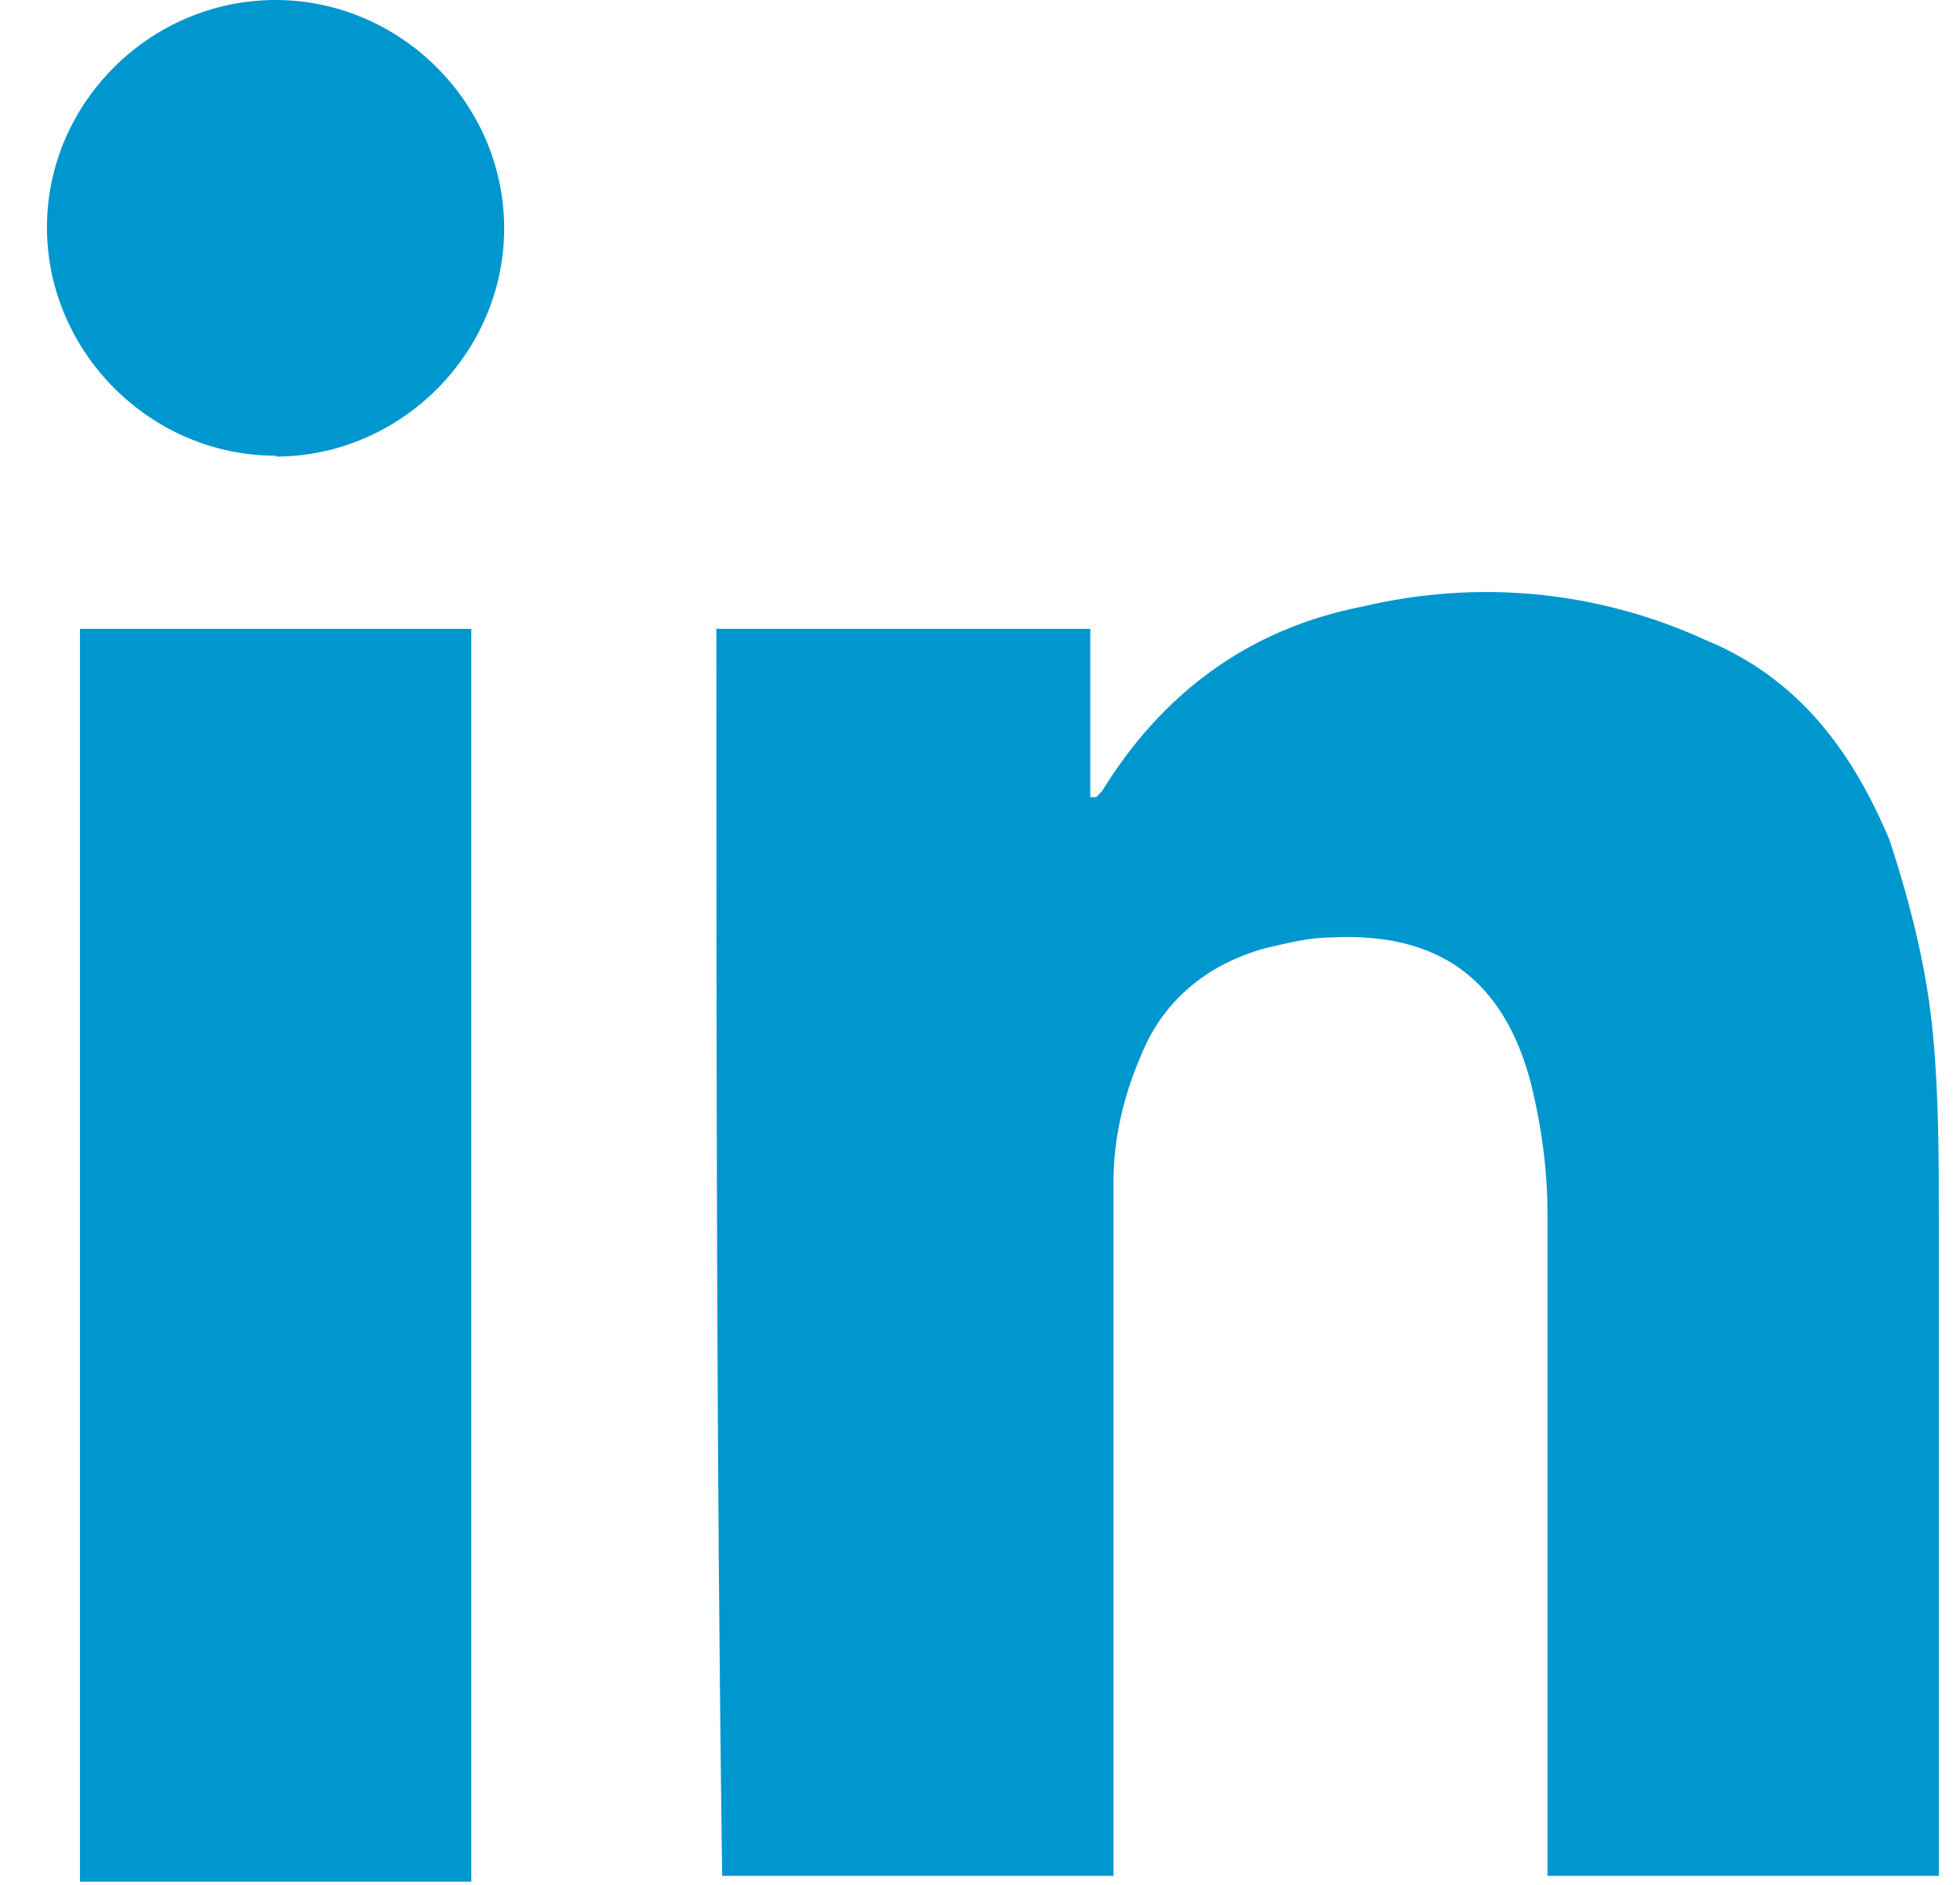
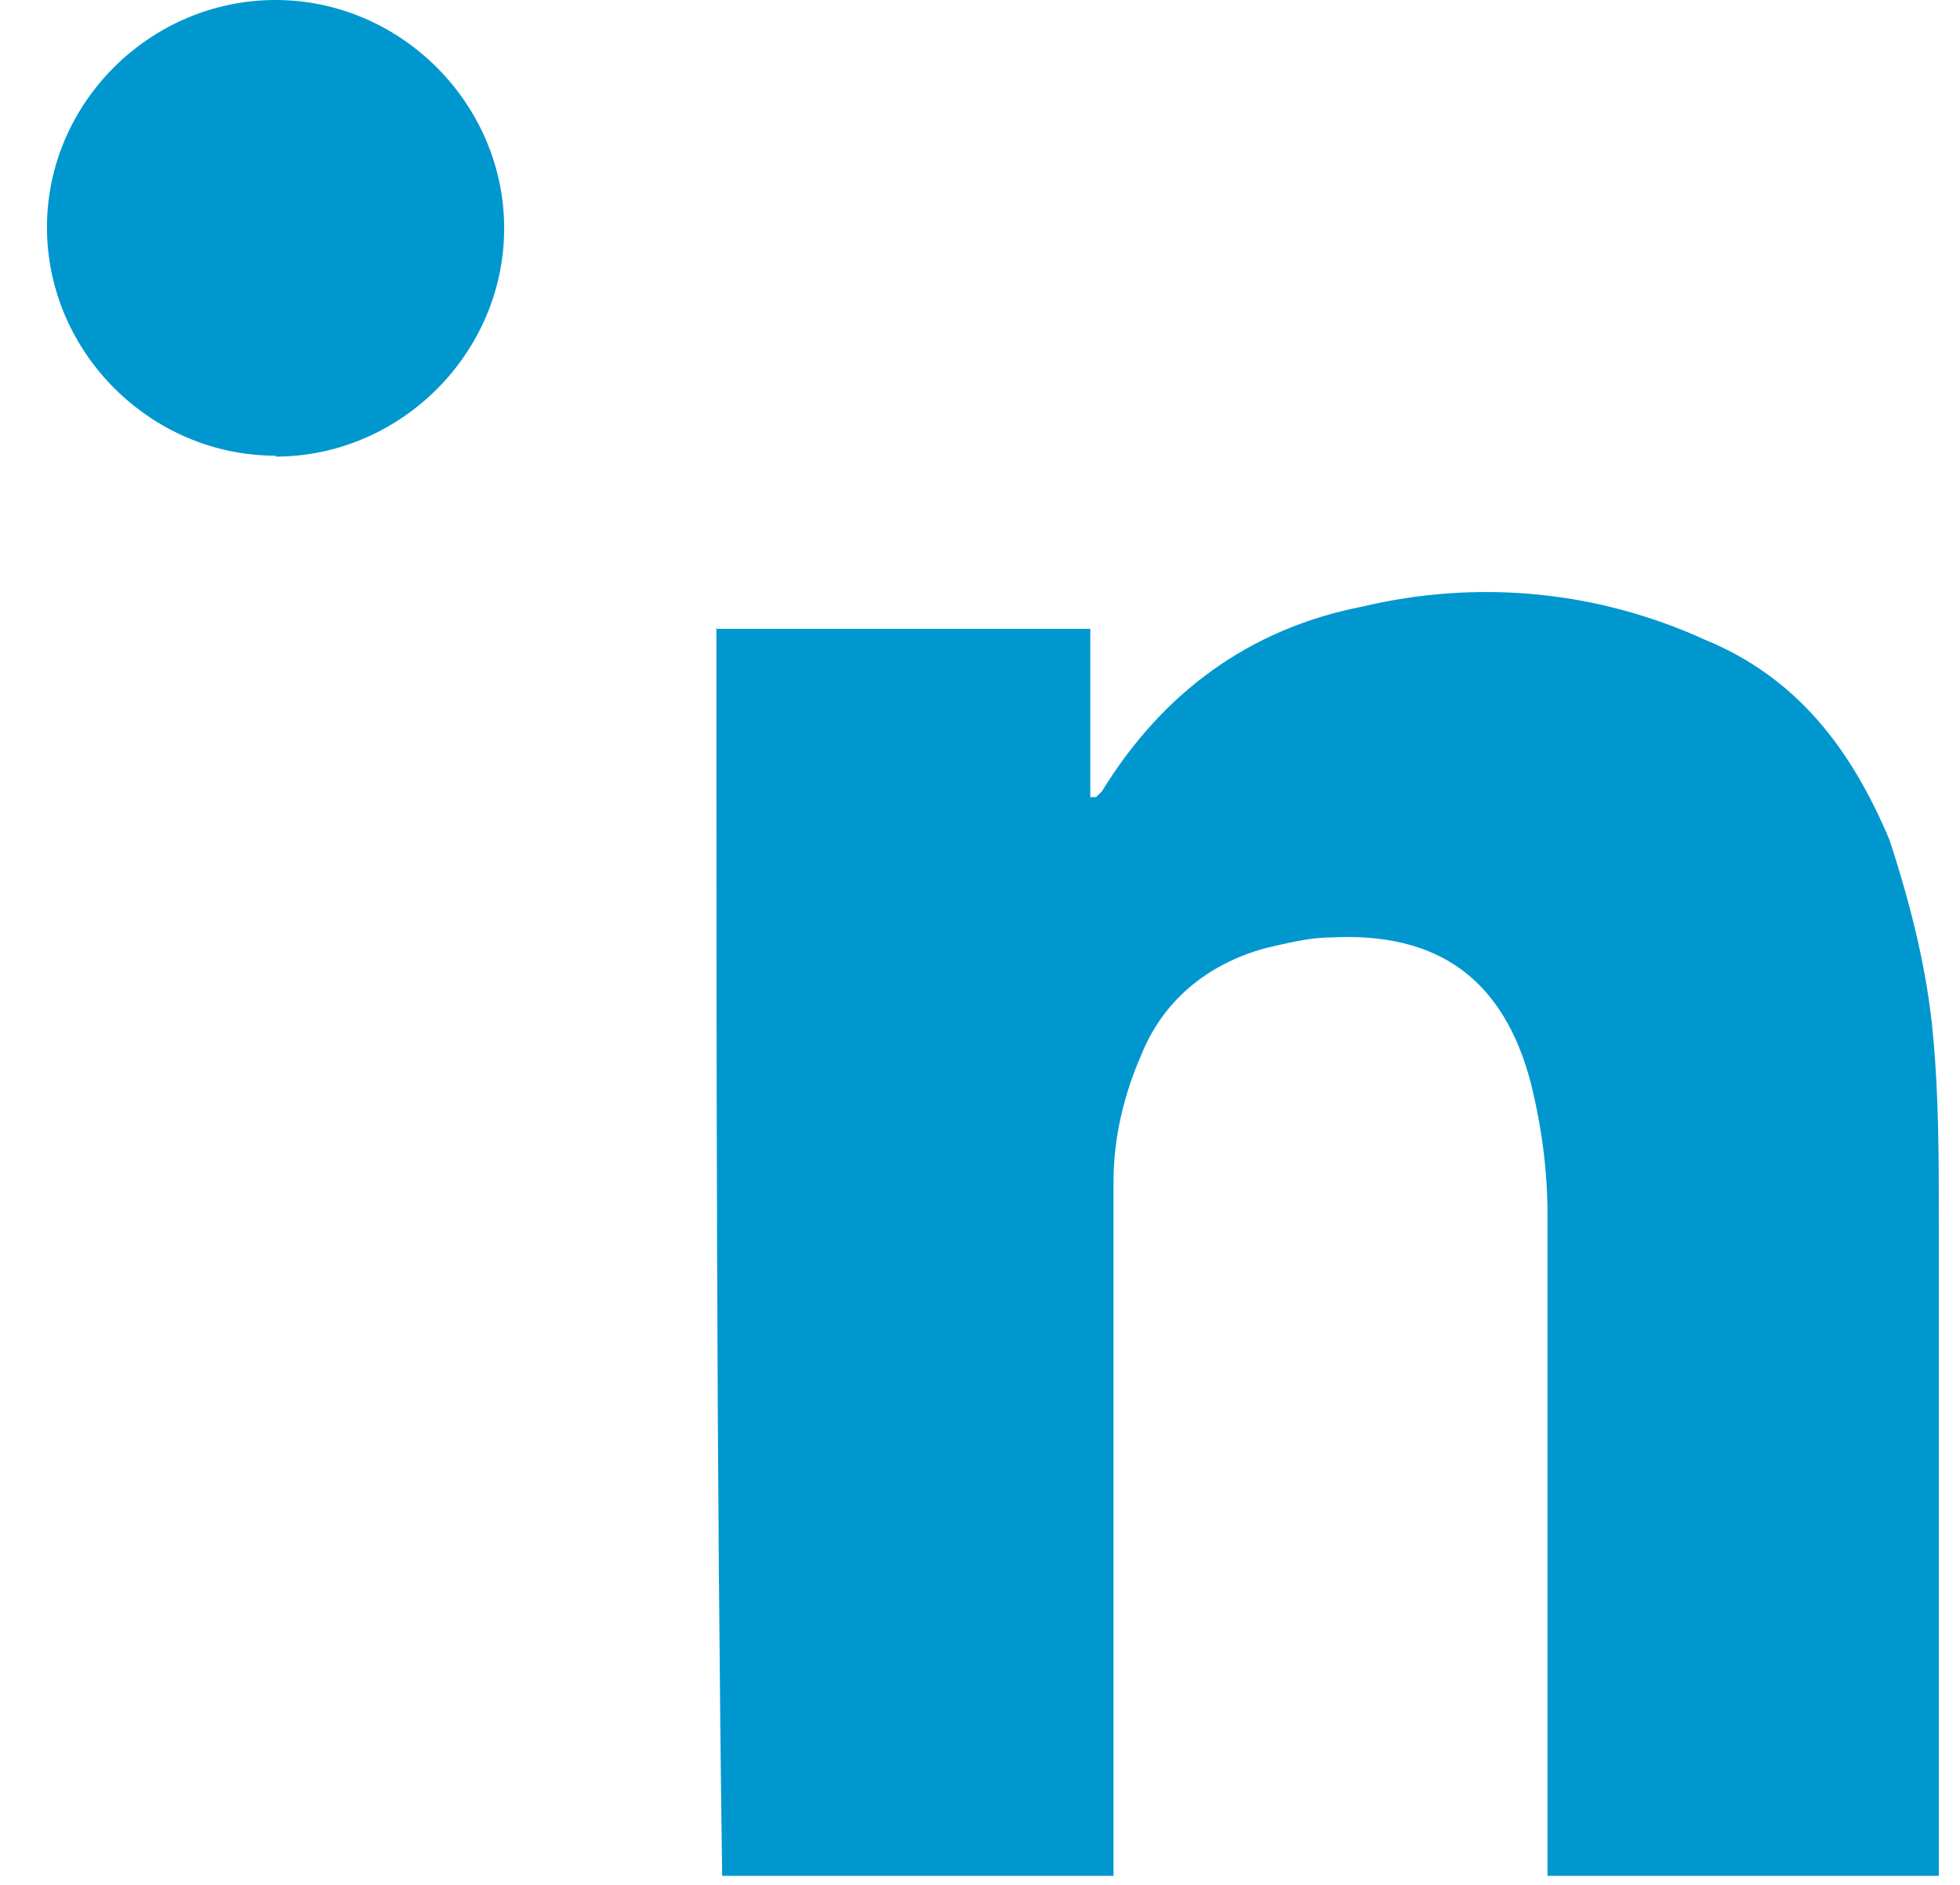
<svg xmlns="http://www.w3.org/2000/svg" width="26" height="25" viewBox="0 0 26 25" fill="none">
  <path d="M9.49 8.341H14.463V10.573H14.54L14.617 10.496C15.414 9.2 16.557 8.341 18.074 8.045C19.59 7.686 21.17 7.827 22.61 8.482C23.83 8.982 24.55 9.919 25.064 11.138C25.346 11.998 25.565 12.87 25.642 13.73C25.719 14.525 25.719 15.385 25.719 16.181V24.88H20.528V16.104C20.528 15.526 20.451 14.949 20.309 14.371C19.95 12.998 19.089 12.357 17.65 12.434C17.367 12.434 17.071 12.511 16.789 12.575C15.992 12.793 15.414 13.293 15.131 14.012C14.913 14.512 14.771 15.09 14.771 15.667V24.88H9.58C9.503 19.414 9.503 13.871 9.503 8.328L9.49 8.341Z" fill="#0097CF" />
-   <path d="M1.061 8.341H6.252V24.957H1.061V8.341Z" fill="#0097CF" />
  <path d="M3.655 6.044C1.998 6.044 0.623 4.671 0.623 3.015C0.623 1.36 1.998 0 3.655 0C5.313 0 6.688 1.373 6.688 3.028C6.688 4.684 5.313 6.056 3.655 6.056V6.044Z" fill="#0097CF" />
</svg>